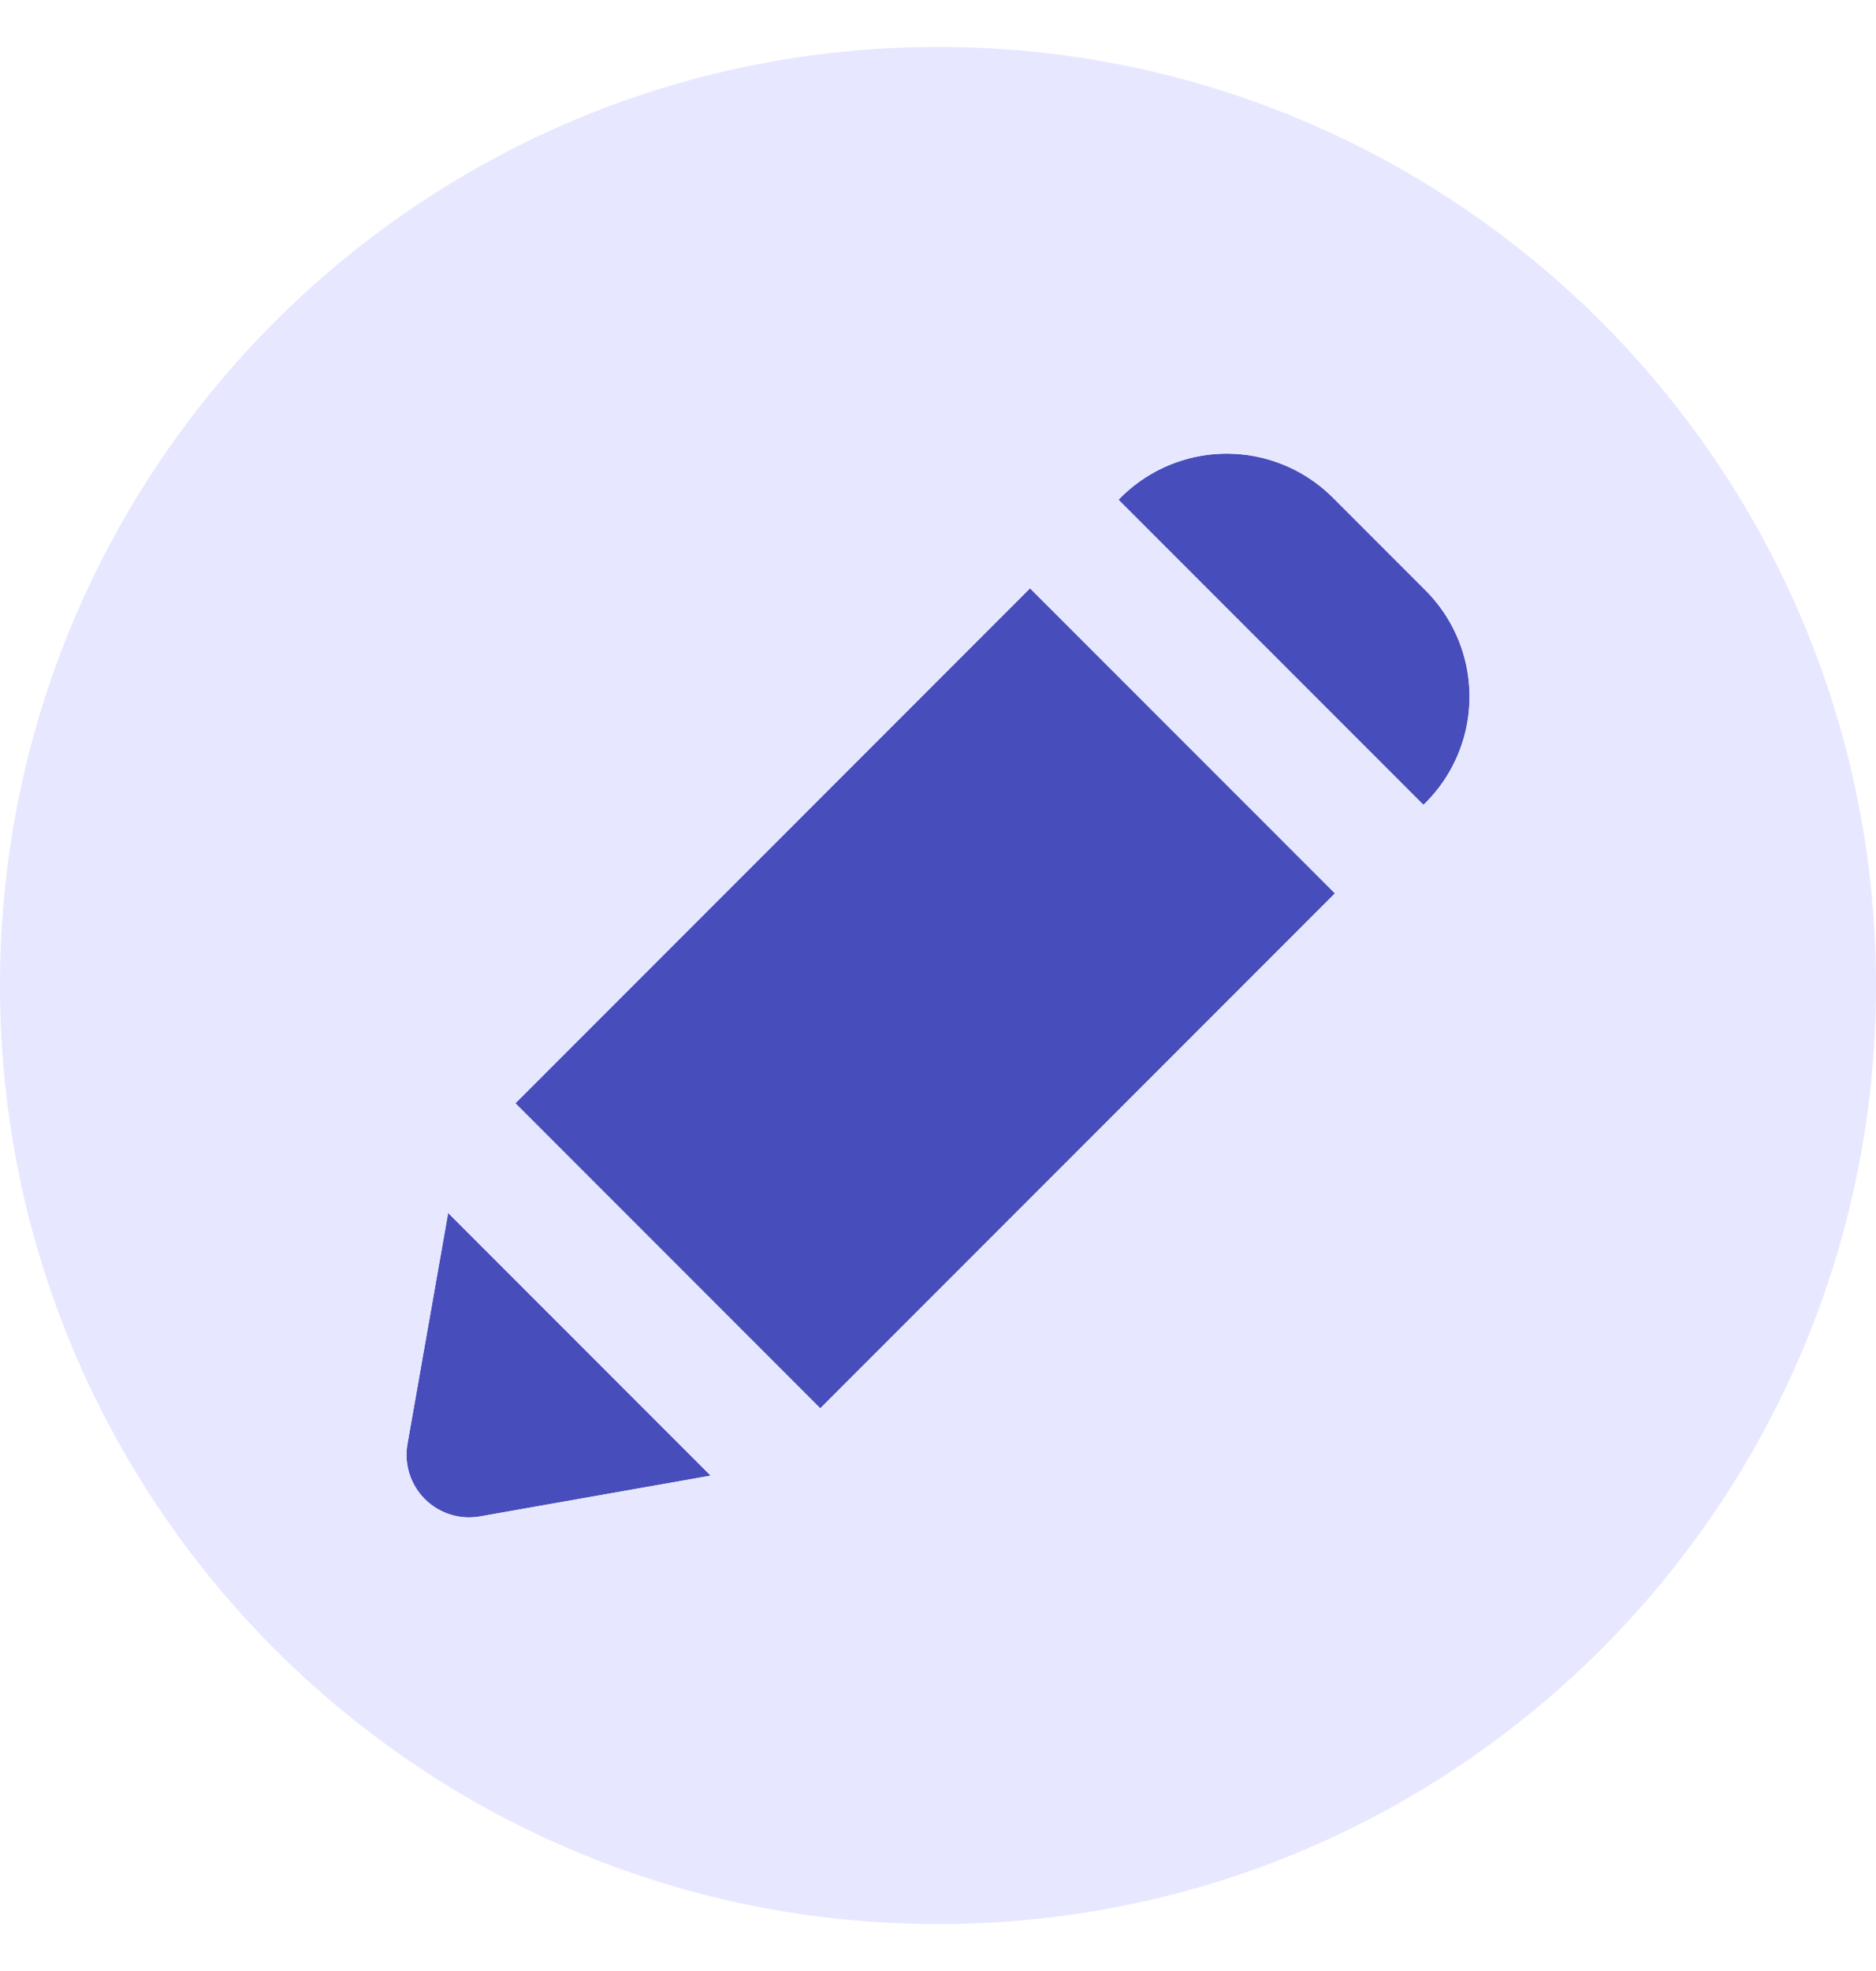
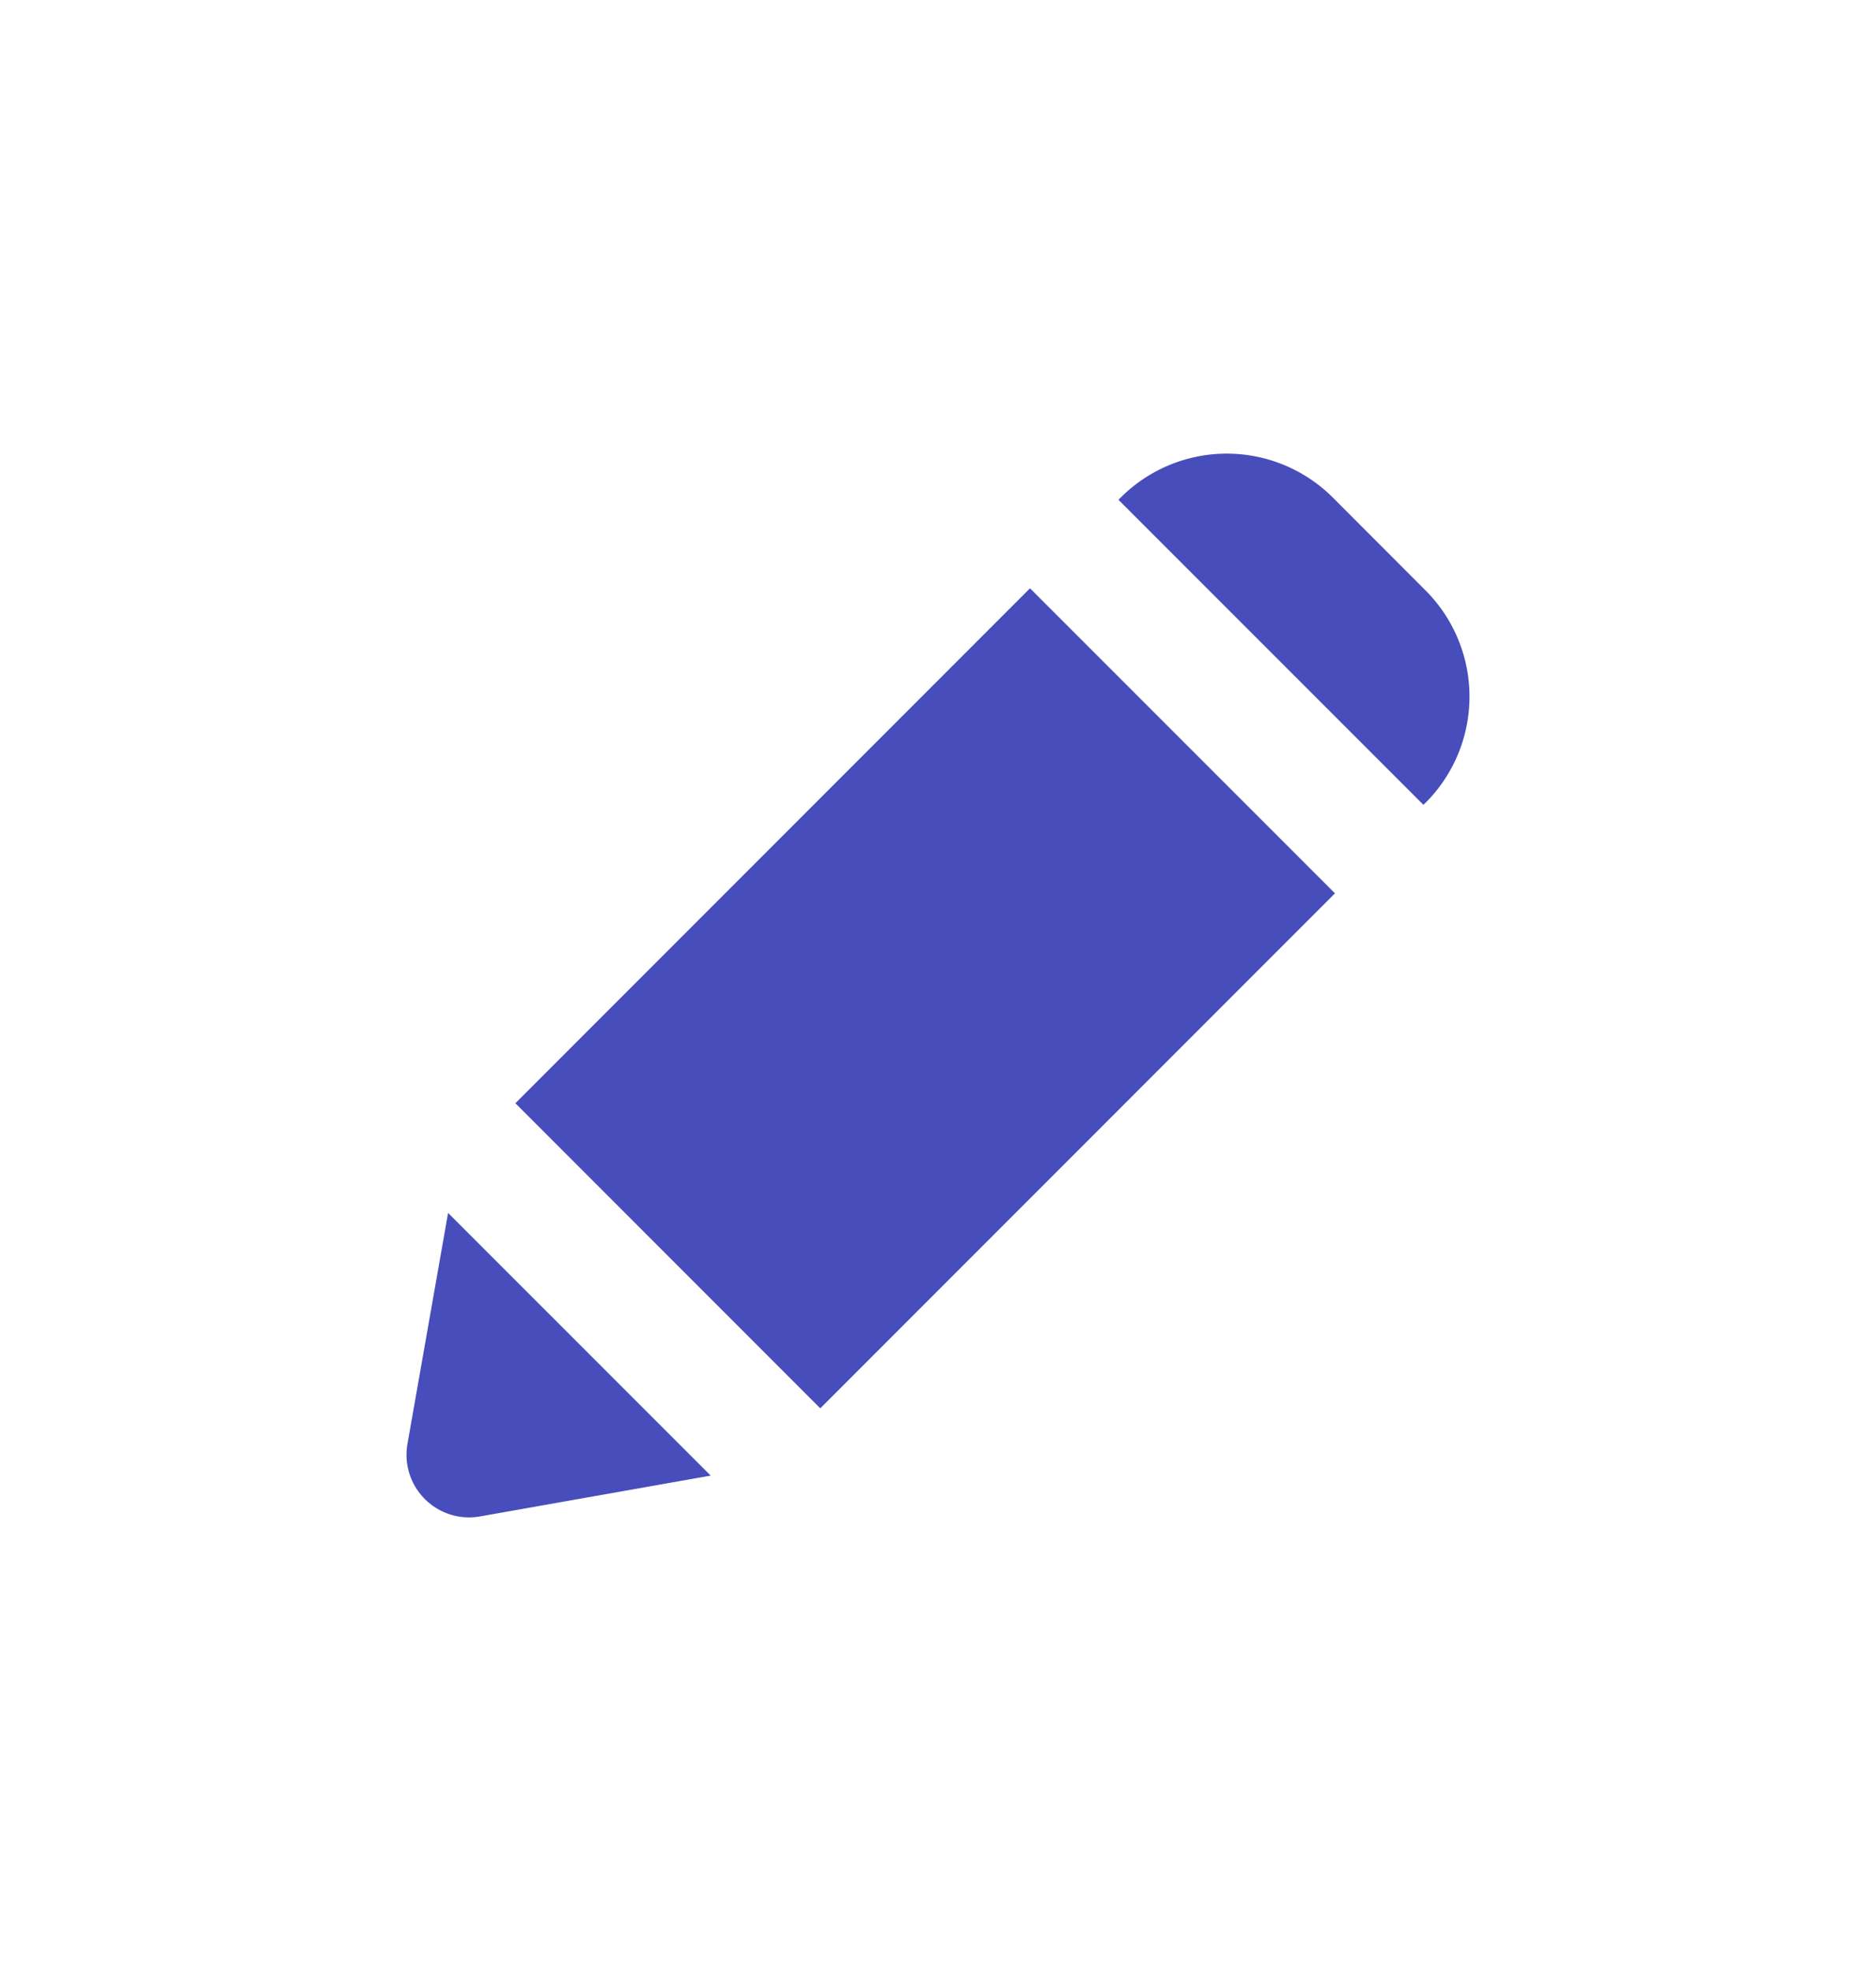
<svg xmlns="http://www.w3.org/2000/svg" width="20" height="21" viewBox="0 0 20 21" fill="none">
  <path d="M14.21 5.302a1.6 1.6 0 0 0-2.263 0l-.023.023 3.251 3.25.023-.022a1.6 1.6 0 0 0 0-2.262l-.989-.99zM5.494 11.755l5.487-5.487 3.251 3.25-5.487 5.487-3.25-3.25zM7.577 15.722l-2.8-2.799-.433 2.461a.667.667 0 0 0 .772.773l2.46-.435z" fill="#474DBB" />
-   <path fill-rule="evenodd" clip-rule="evenodd" d="M10 .5c5.523 0 10 4.477 10 10s-4.477 10-10 10-10-4.477-10-10S4.477.5 10 .5zm1.947 4.802a1.6 1.6 0 0 1 2.262 0l.99.989a1.6 1.6 0 0 1 0 2.262l-.024.023-3.25-3.251.022-.023zm-.966.966-5.486 5.487 3.25 3.25 5.487-5.486-3.25-3.251zm-6.203 6.655 2.799 2.8-2.461.434a.667.667 0 0 1-.772-.773l.434-2.46z" fill="#E7E8FF" />
</svg>